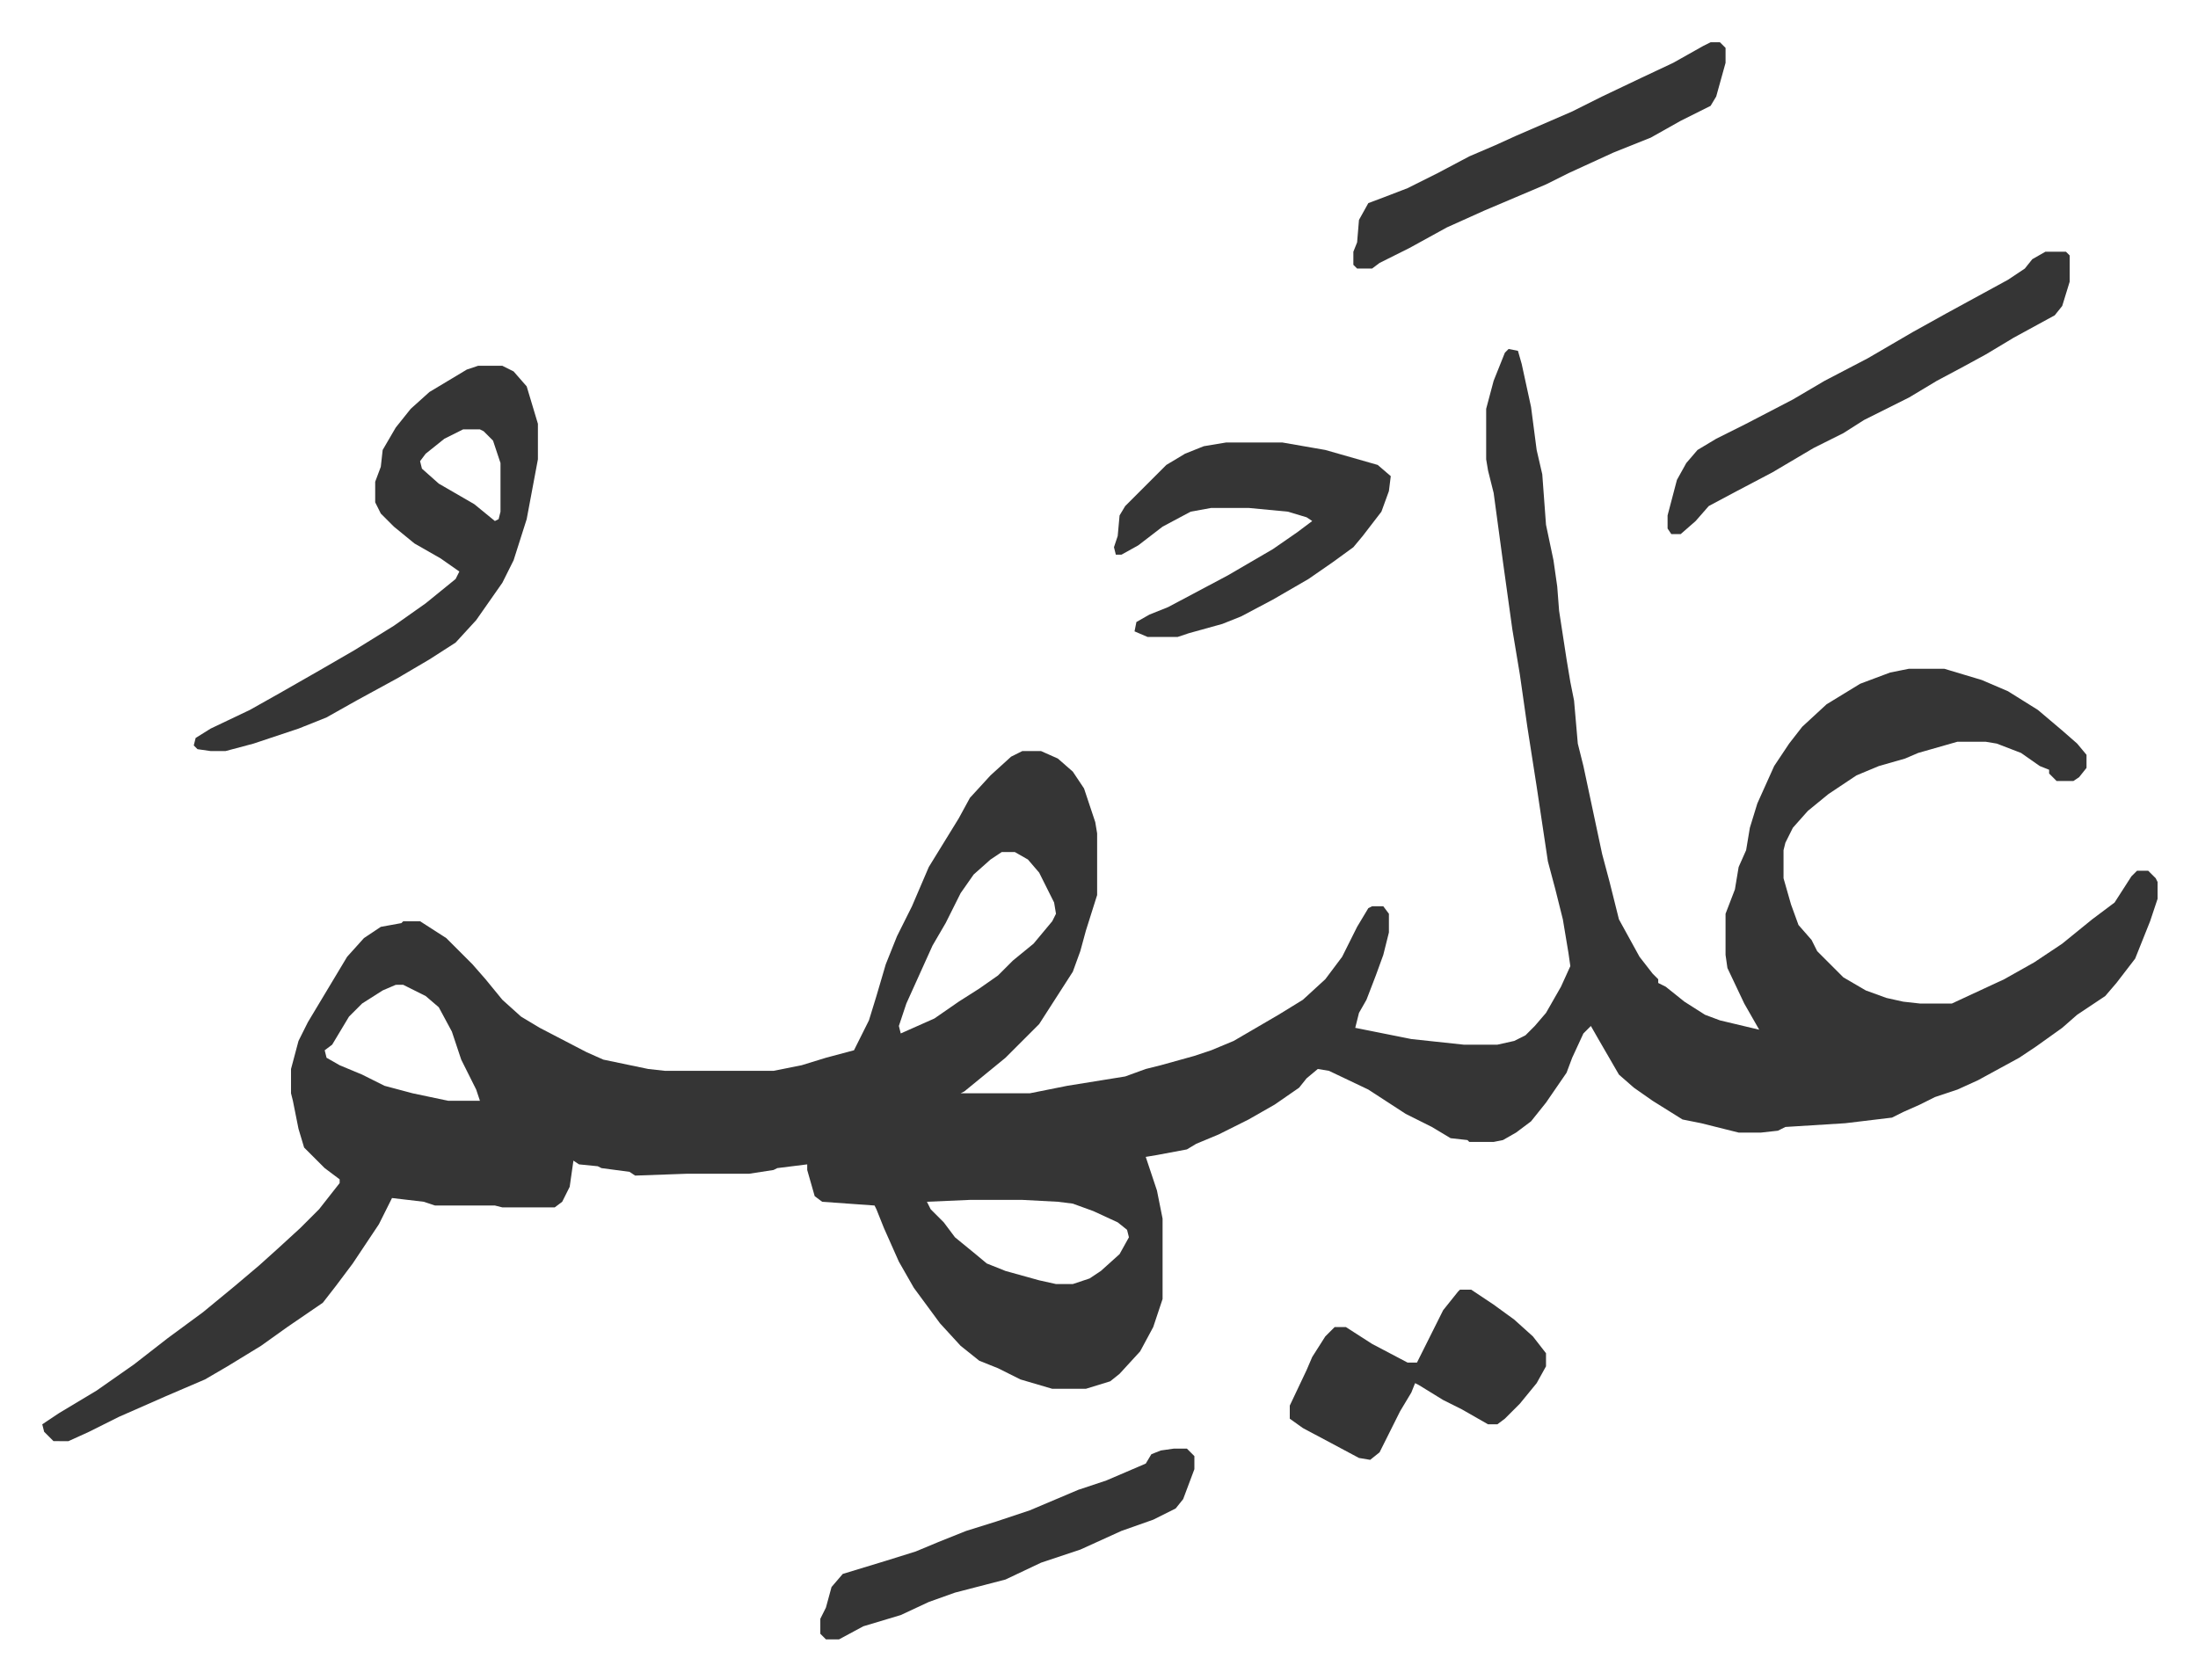
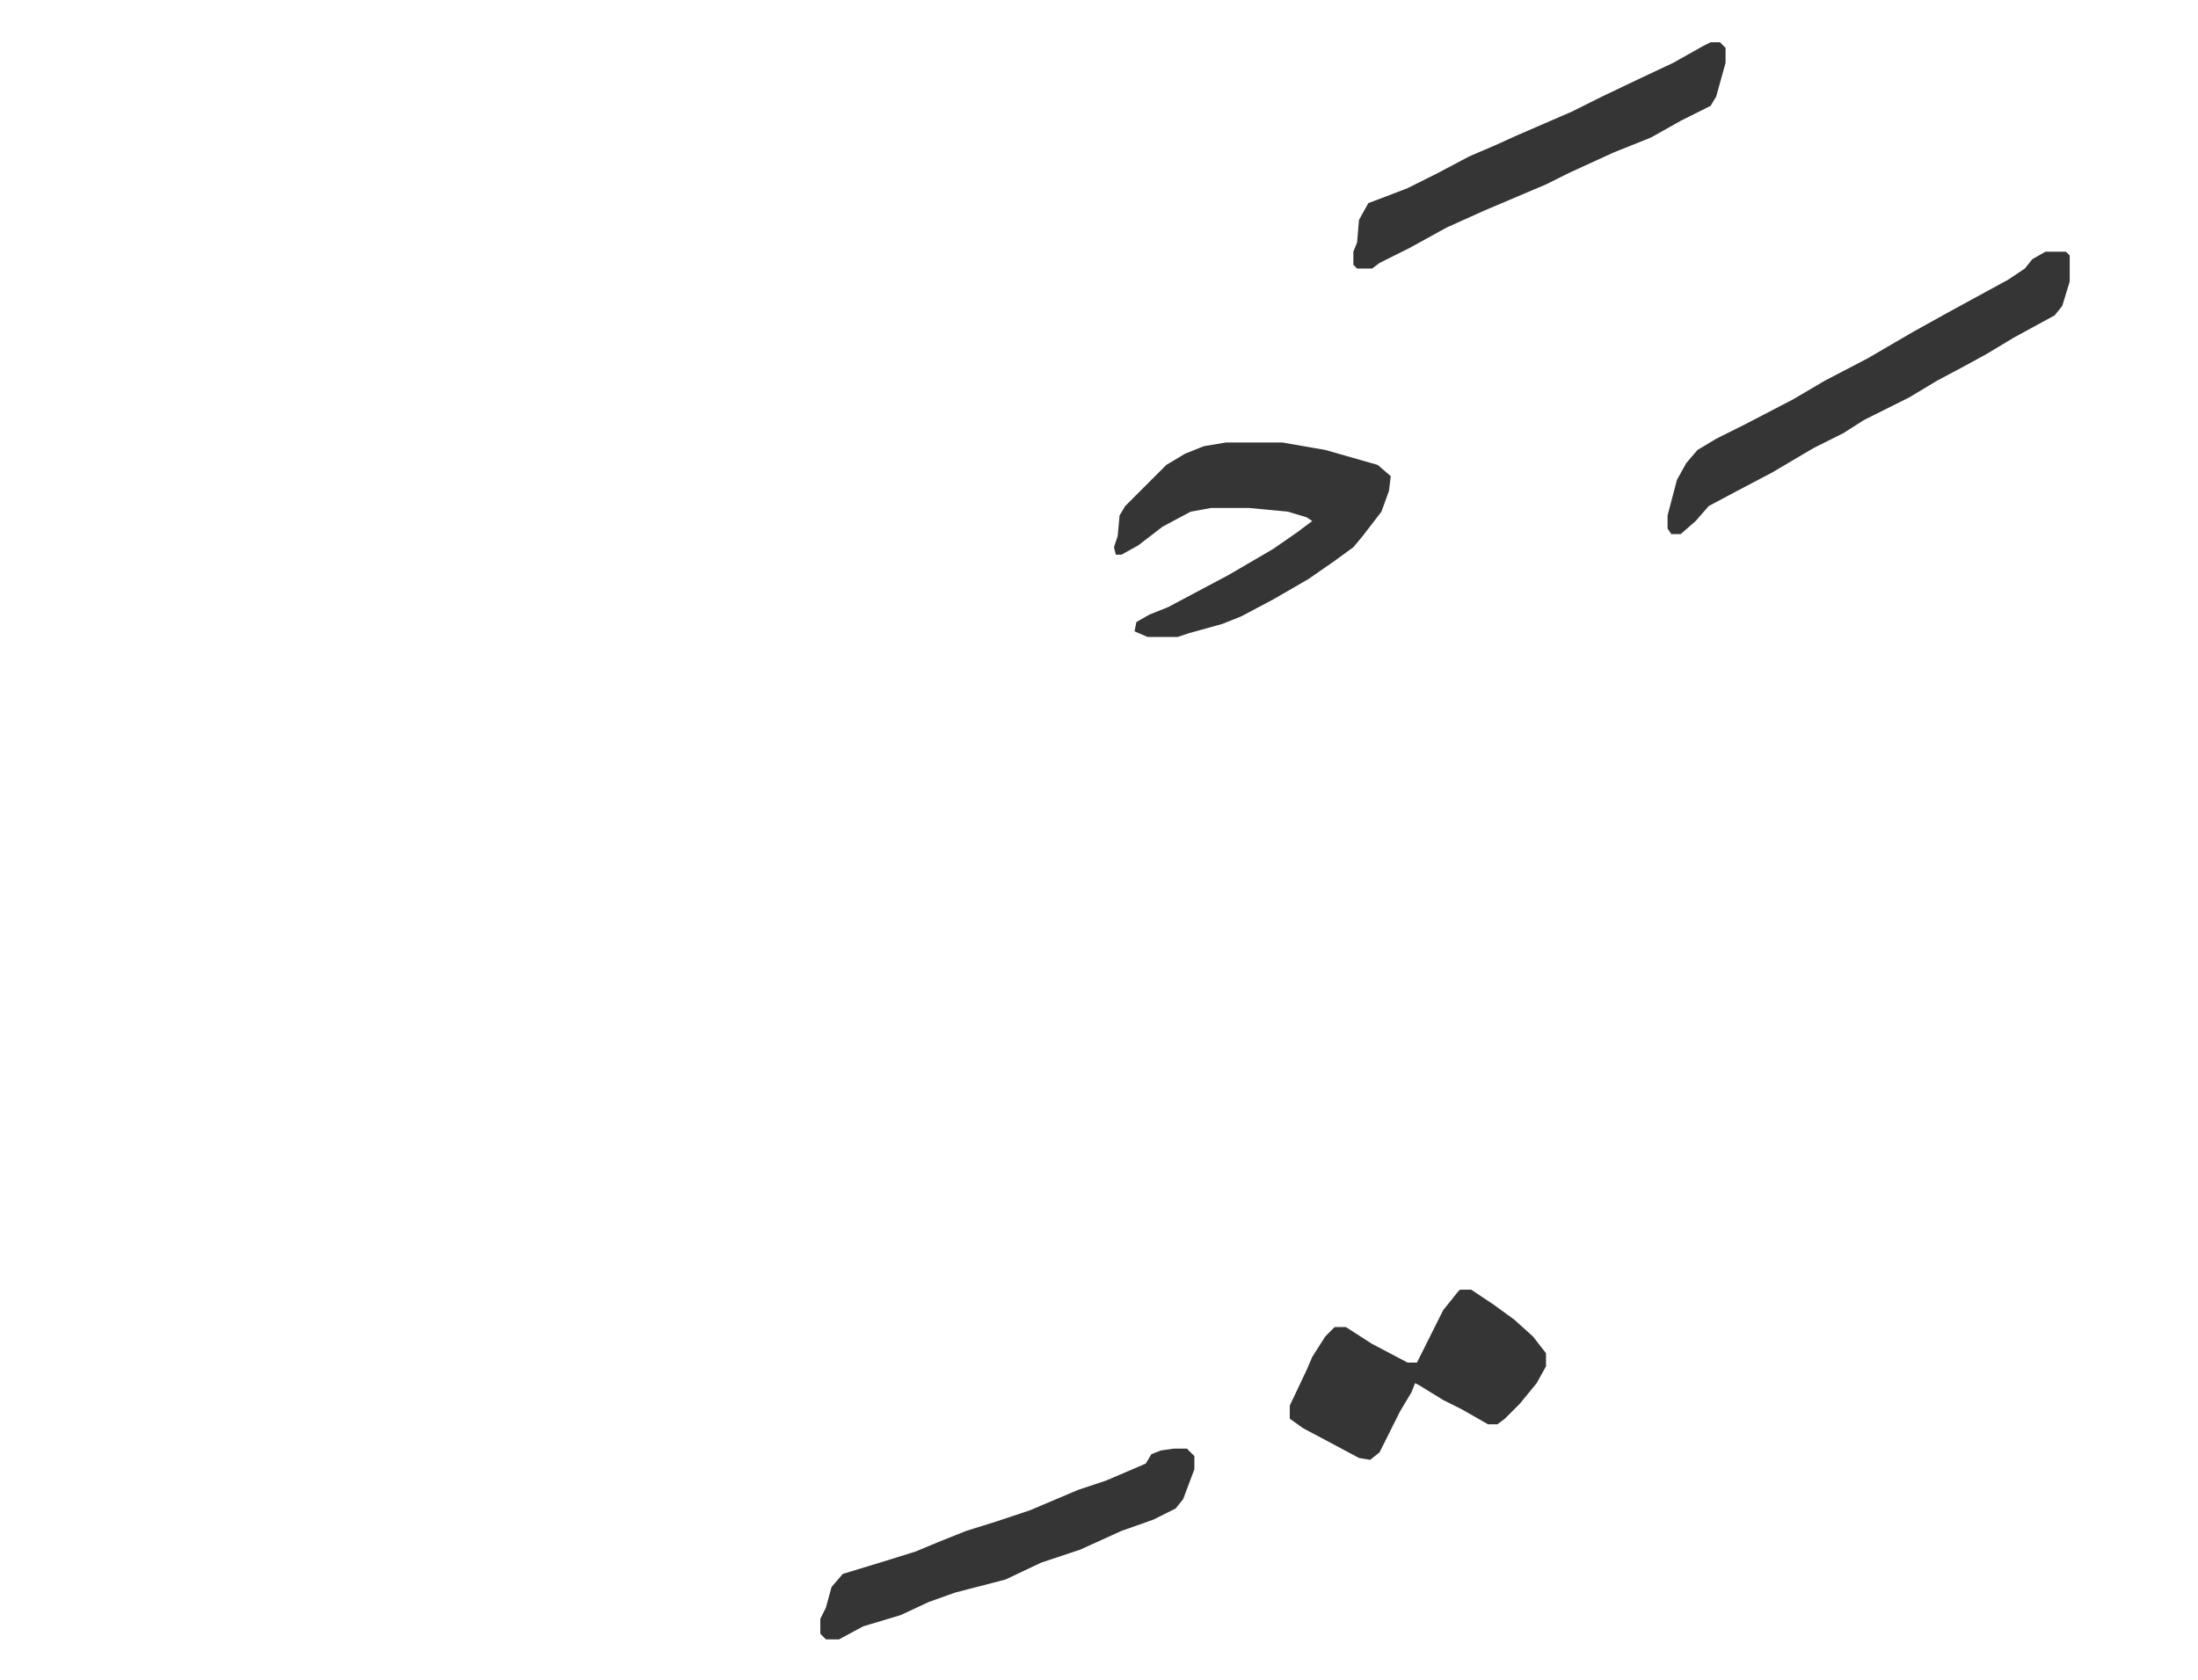
<svg xmlns="http://www.w3.org/2000/svg" role="img" viewBox="-22.60 348.40 1175.20 898.20">
-   <path fill="#353535" id="rule_normal" d="M784 535l5 1 2 7 5 23 3 23 3 13 2 27 4 19 2 14 1 13 4 26 2 12 2 10 2 23 3 12 10 47 4 15 5 20 11 20 7 9 3 3v2l4 2 10 8 11 7 8 3 21 5-8-14-9-19-1-7v-22l5-13 2-12 4-9 2-12 4-13 9-20 8-12 7-9 13-12 18-11 16-6 10-2h19l20 6 14 6 16 10 13 11 8 7 5 6v7l-4 5-3 2h-9l-4-4v-2l-5-2-10-7-13-5-6-1h-15l-21 6-7 3-14 4-12 5-15 10-11 9-8 9-4 8-1 4v15l4 14 4 11 7 8 3 6 14 14 12 7 11 4 9 2 9 1h17l28-13 16-9 15-10 16-13 12-9 9-14 3-3h6l4 4 1 2v9l-4 12-8 20-10 13-6 7-15 10-8 7-14 10-9 6-22 12-11 5-12 4-8 4-9 4-6 3-25 3-32 2-4 2-9 1h-12l-20-5-10-2-16-10-10-7-8-7-11-19-4-7-4 4-6 13-3 8-11 16-8 10-8 6-7 4-5 1h-13l-1-1-9-1-10-6-14-7-20-13-21-10-6-1-6 5-4 5-13 9-14 8-16 8-12 5-5 3-16 3-6 1 6 18 3 15v43l-5 15-7 13-11 12-5 4-13 4h-18l-17-5-12-6-10-4-10-8-11-12-14-19-8-14-8-18-4-10-1-2-28-2-4-3-4-14v-3l-16 2-2 1-13 2h-33l-28 1-3-2-15-2-2-1-10-1-3-2-2 14-4 8-4 3h-28l-4-1h-32l-6-2-17-2-7 14-14 21-9 12-7 9-19 13-14 10-18 11-12 7-21 9-25 11-16 8-11 5H6l-5-5-1-4 9-6 20-12 20-14 18-14 19-14 17-14 13-11 10-9 12-11 10-10 11-14v-2l-8-6-11-11-3-10-3-15-1-4v-13l4-15 5-10 6-10 15-25 9-10 9-6 11-2 1-1h9l14 9 14 14 7 8 9 11 10 9 10 6 25 13 9 4 24 5 9 1h58l15-3 13-4 15-4 8-16 4-13 5-17 6-15 8-16 9-21 8-13 8-13 6-11 11-12 11-10 6-3h10l9 4 8 7 6 9 6 18 1 6v33l-6 19-3 11-4 11-9 14-9 14-18 18-11 9-11 9-2 1h37l20-4 31-5 11-4 8-2 18-5 9-3 12-5 24-14 13-8 12-11 9-12 8-16 6-10 2-1h6l3 4v10l-3 12-4 11-5 13-4 7-2 8 10 2 20 4 28 3h18l9-2 6-3 5-5 6-7 8-14 5-11-1-7-3-18-4-16-4-15-6-40-5-32-4-28-4-24-5-36-5-37-3-12-1-6v-27l4-15 6-15zM513 804l-6 4-9 8-7 10-8 16-7 12-14 31-4 12 1 4 18-8 13-9 11-7 10-7 8-8 11-9 10-12 2-4-1-6-8-16-6-7-7-4zm-324 71l-7 3-11 7-7 7-9 15-4 3 1 4 7 4 12 5 12 6 15 4 19 4h17l-2-6-8-16-5-15-7-13-7-6-12-6zm307 115l-23 1 2 4 7 7 6 8 11 9 6 5 10 4 18 5 9 2h9l9-3 6-4 10-9 5-9-1-4-5-4-13-6-11-4-8-1-19-1zM233 544h13l6 3 7 8 6 20v19l-6 32-7 22-6 12-14 20-11 12-14 9-17 10-22 12-16 9-15 6-24 8-15 4h-8l-7-1-2-2 1-4 8-5 21-10 16-9 21-12 19-11 21-13 17-12 16-13 2-4-10-7-14-8-11-9-7-7-3-6v-11l3-8 1-9 7-12 8-10 10-9 20-12zm-8 34l-10 5-10 8-3 4 1 4 9 8 19 11 11 9 2-1 1-4v-26l-4-12-5-5-2-1z" />
  <path fill="#353535" id="rule_normal" d="M633 585h30l23 4 28 8 7 6-1 8-4 11-10 13-5 6-11 8-13 9-19 11-17 9-10 4-18 5-6 2h-16l-7-3 1-5 7-4 10-4 32-17 24-14 13-9 8-6-3-2-10-3-21-2h-20l-11 2-15 8-13 10-9 5h-3l-1-4 2-6 1-11 3-5 22-22 10-6 10-4zm438-102h11l2 2v14l-4 13-4 5-22 12-15 9-11 6-15 8-15 9-24 12-11 7-16 8-22 13-19 10-15 8-7 8-8 7h-5l-2-3v-7l5-19 5-9 6-7 10-6 16-8 25-13 17-10 23-12 24-14 18-10 11-6 22-12 9-6 4-5zM892 371h5l3 3v8l-5 18-3 5-16 8-16 9-20 8-24 11-12 6-33 14-20 9-20 11-16 8-4 3h-8l-2-2v-7l2-5 1-12 5-9 8-3 13-5 16-8 17-9 14-6 11-5 30-13 16-8 21-10 17-8 16-9zm-134 667h6l12 8 11 8 10 9 7 9v7l-5 9-9 11-8 8-4 3h-5l-14-8-10-5-13-8-2-1-2 5-6 10-4 8-7 14-5 4-6-1-30-16-7-5v-7l9-19 3-7 7-11 5-5h6l14 9 19 10h5l8-16 6-12 8-10zm-153 85h7l4 4v7l-6 16-4 5-12 6-17 6-22 10-21 7-19 9-27 7-14 5-15 7-20 6-13 7h-7l-3-3v-8l3-6 3-11 6-7 23-7 16-5 12-5 15-6 16-5 18-6 26-11 15-5 21-9 3-5 5-2z" />
</svg>